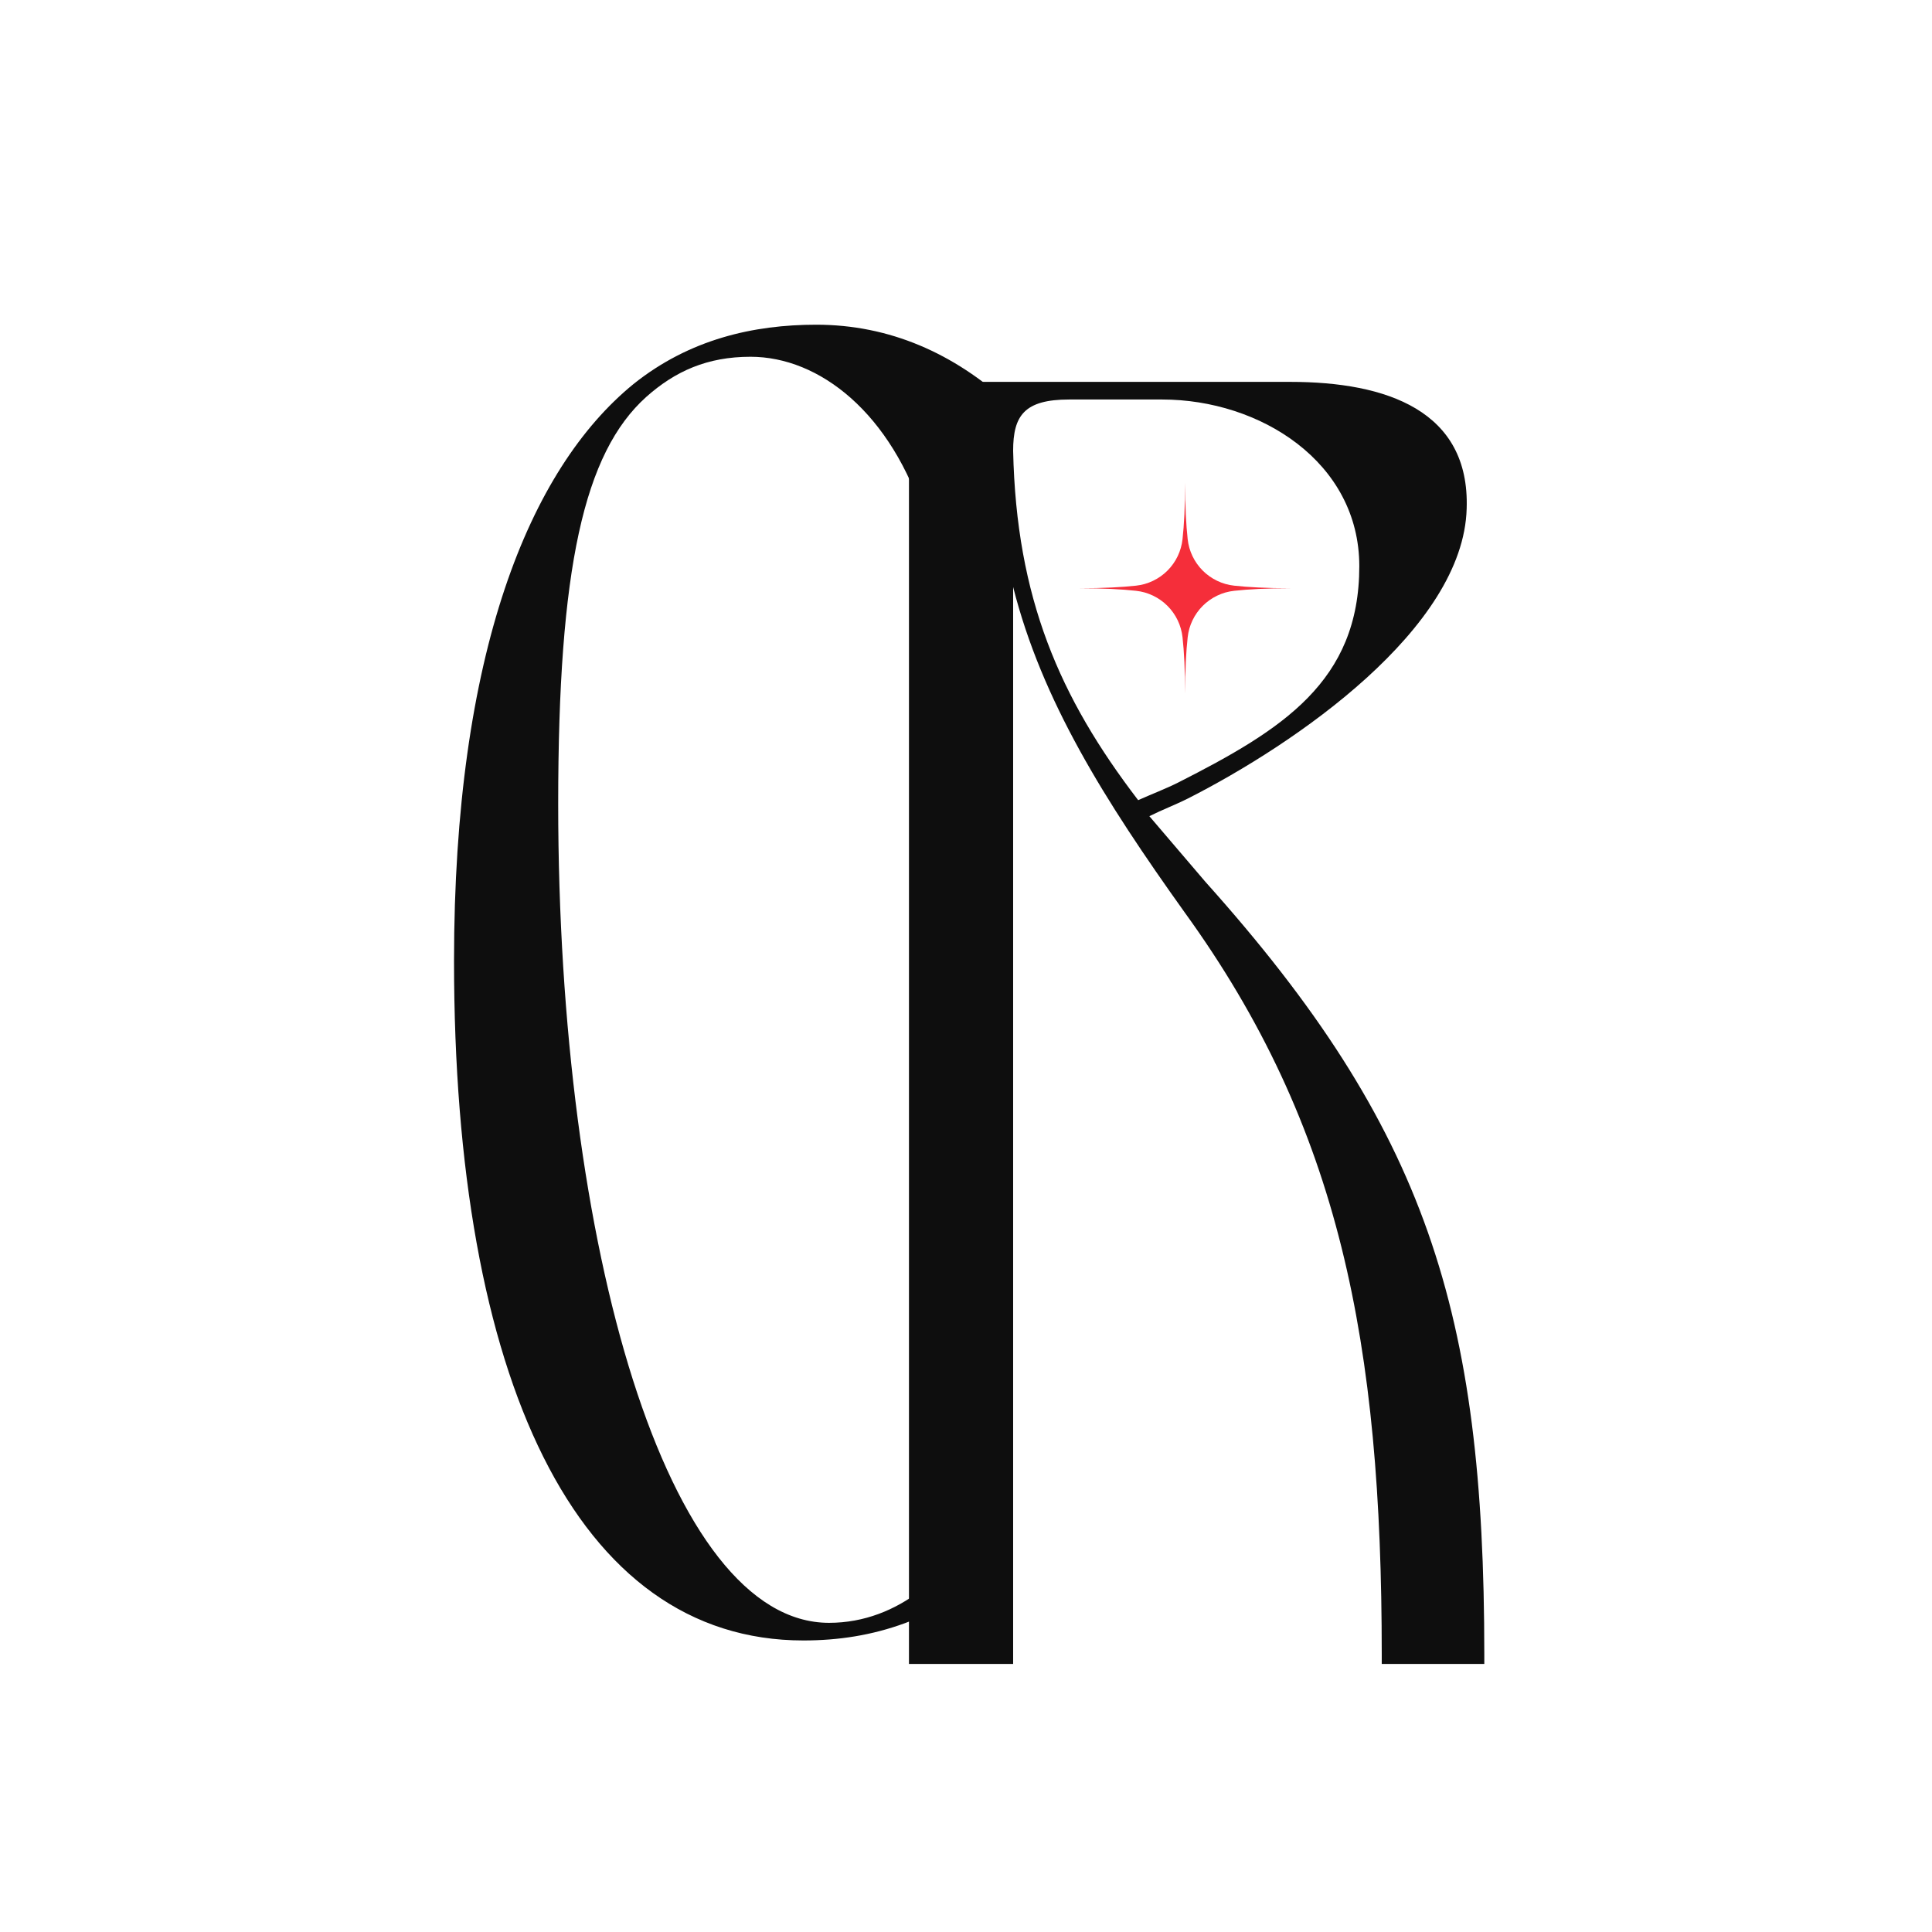
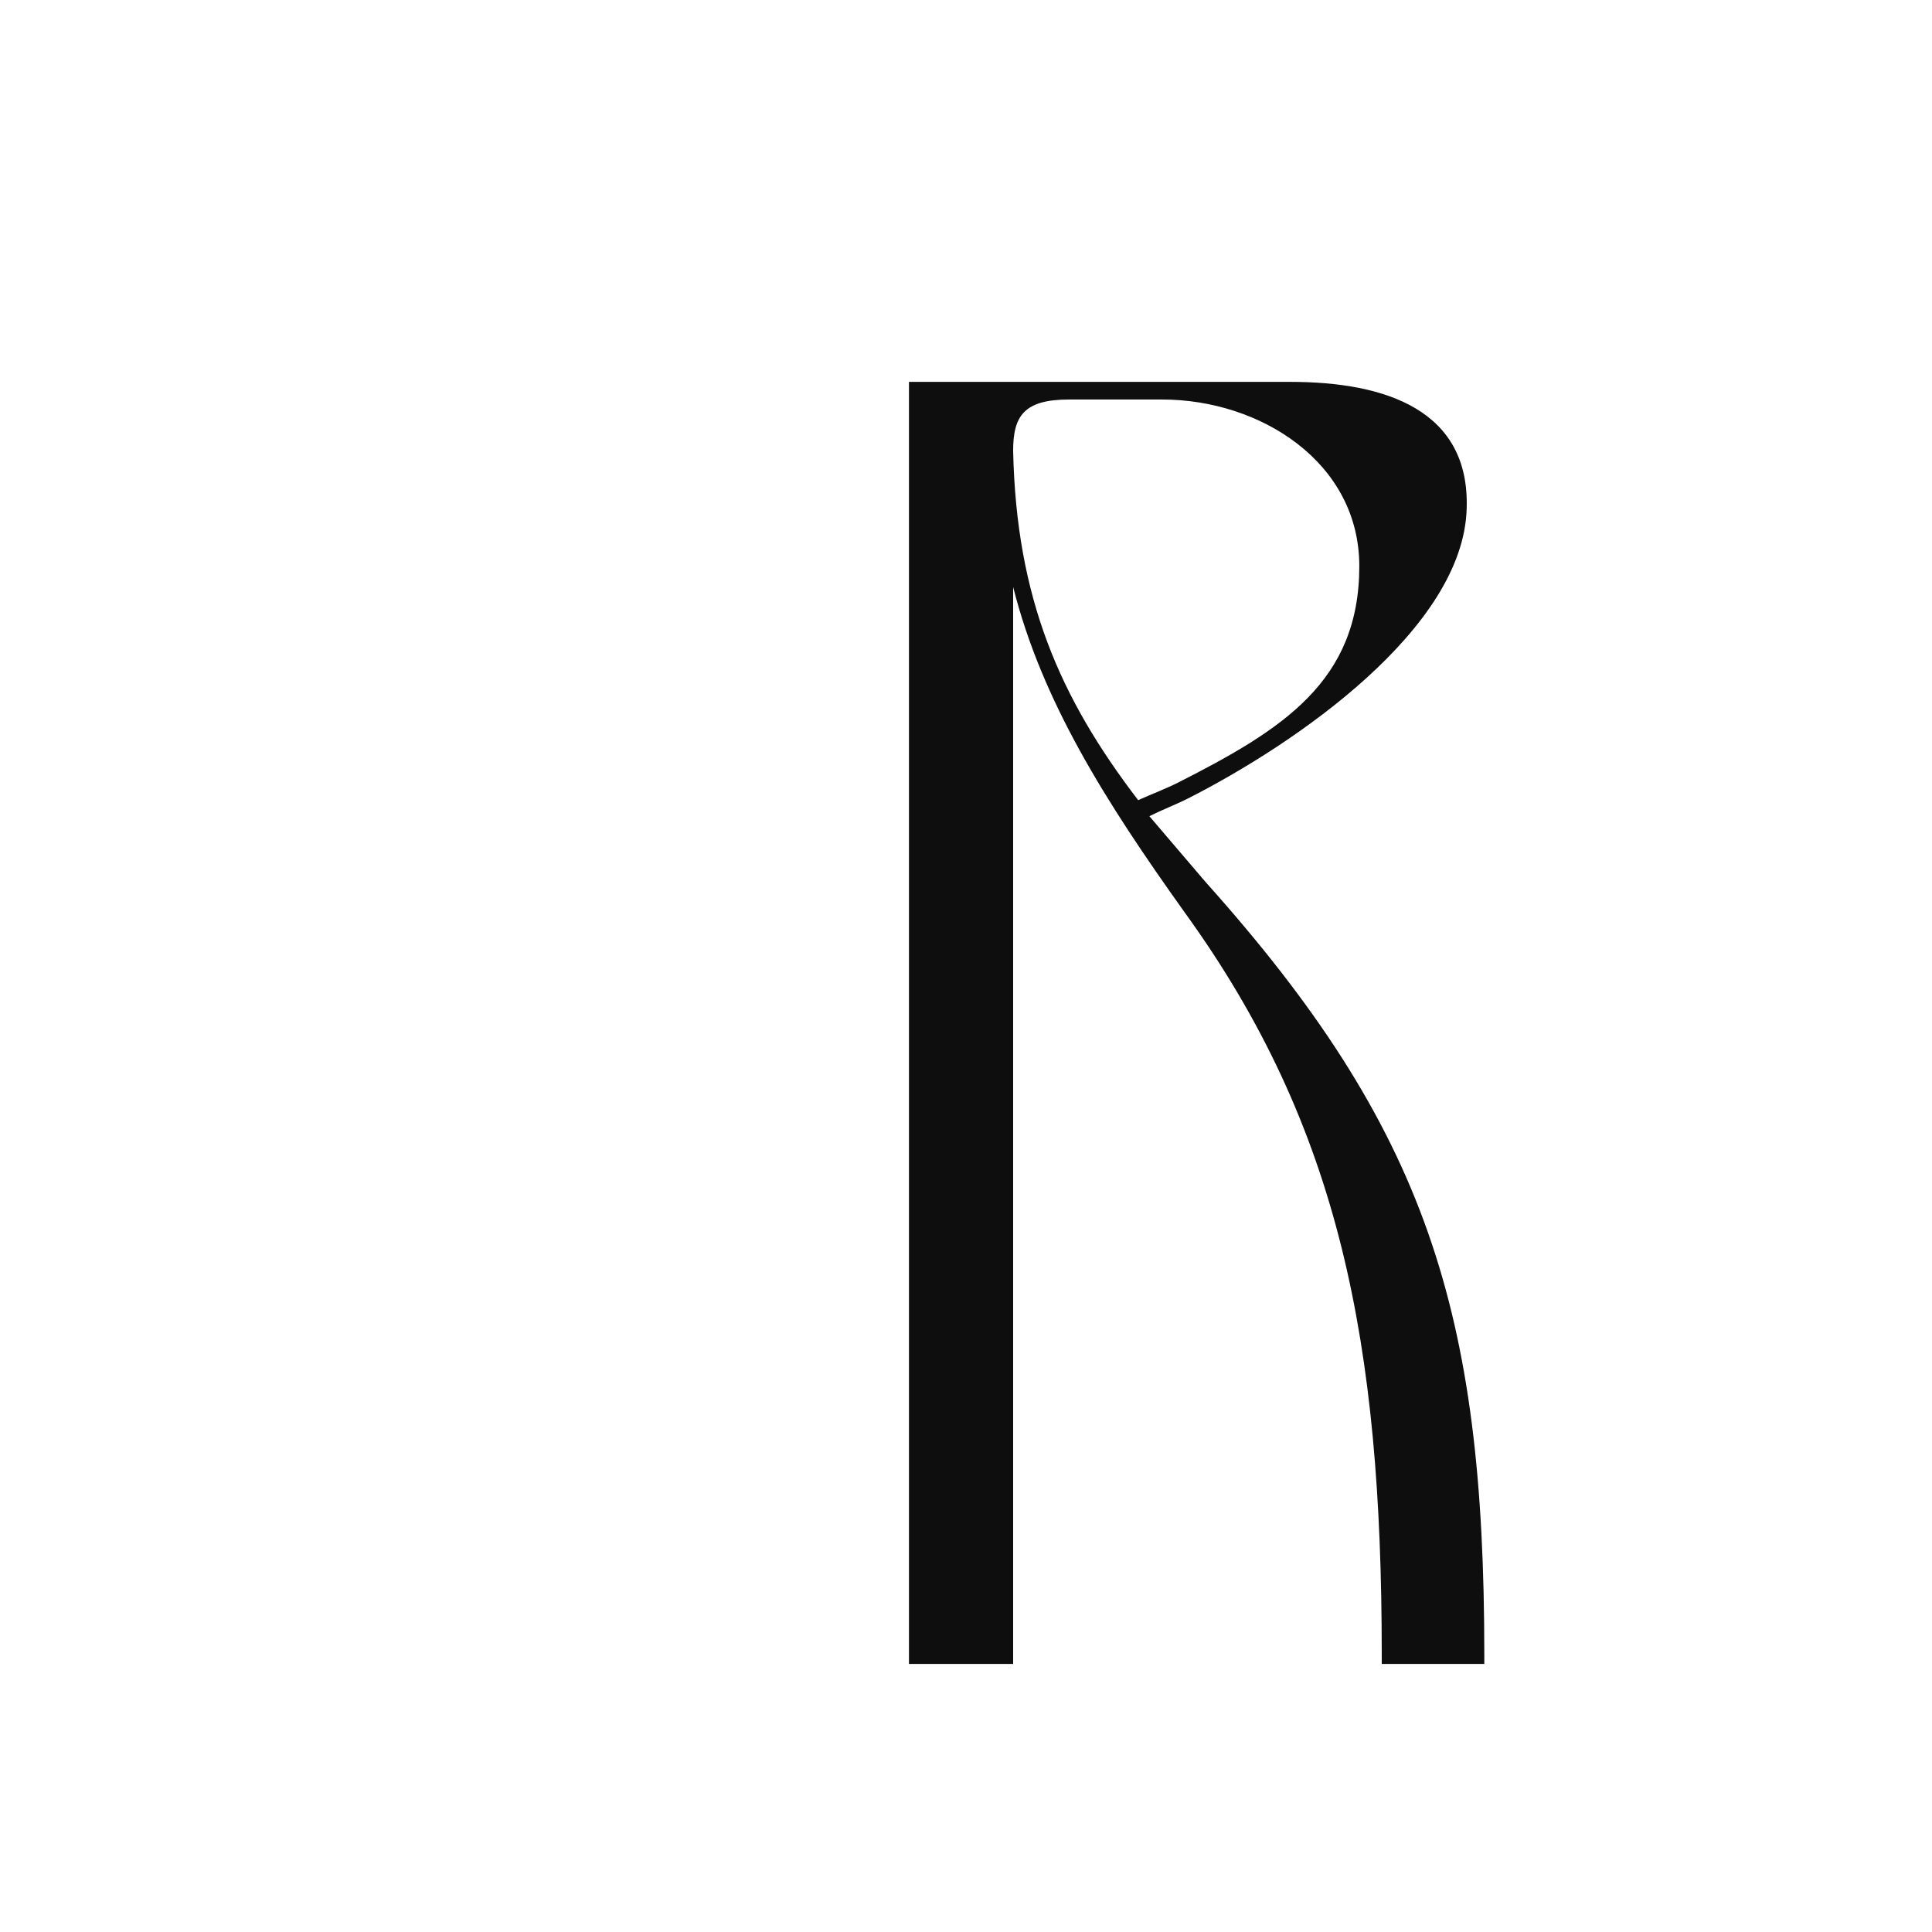
<svg xmlns="http://www.w3.org/2000/svg" width="500" zoomAndPan="magnify" viewBox="0 0 375 375" height="500" preserveAspectRatio="xMidYMid meet" version="1.0">
  <defs>
    <g />
    <clipPath id="27392341ea">
-       <path d="M 209.555 93.703 L 250.496 93.703 L 250.496 134.645 L 209.555 134.645 Z M 209.555 93.703 " clip-rule="nonzero" />
-     </clipPath>
+       </clipPath>
  </defs>
  <g clip-path="url(#27392341ea)">
    <path fill="#f52e3a" d="M 230.527 104.66 C 230.59 105.23 230.699 105.793 230.855 106.348 C 231.016 106.902 231.219 107.438 231.469 107.957 C 231.715 108.477 232.008 108.969 232.34 109.438 C 232.672 109.91 233.043 110.348 233.449 110.754 C 233.855 111.16 234.293 111.531 234.766 111.863 C 235.234 112.195 235.727 112.488 236.246 112.734 C 236.766 112.984 237.301 113.188 237.855 113.348 C 238.41 113.504 238.973 113.613 239.543 113.676 C 242.312 113.98 245.887 114.176 250.5 114.176 C 245.887 114.176 242.312 114.371 239.543 114.676 C 238.973 114.738 238.41 114.848 237.855 115.004 C 237.301 115.164 236.766 115.367 236.246 115.617 C 235.727 115.863 235.234 116.156 234.766 116.488 C 234.293 116.82 233.855 117.191 233.449 117.598 C 233.043 118.004 232.672 118.441 232.34 118.914 C 232.008 119.383 231.715 119.875 231.469 120.395 C 231.219 120.914 231.016 121.449 230.855 122.004 C 230.699 122.559 230.59 123.121 230.527 123.691 C 230.223 126.461 230.027 130.035 230.027 134.648 C 230.027 130.035 229.832 126.461 229.527 123.691 C 229.465 123.121 229.355 122.559 229.195 122.004 C 229.039 121.449 228.836 120.914 228.586 120.395 C 228.34 119.875 228.047 119.383 227.715 118.914 C 227.383 118.441 227.012 118.004 226.605 117.598 C 226.199 117.191 225.762 116.82 225.289 116.488 C 224.82 116.156 224.324 115.863 223.809 115.617 C 223.289 115.367 222.75 115.164 222.199 115.004 C 221.645 114.848 221.082 114.738 220.508 114.676 C 217.742 114.371 214.168 114.176 209.555 114.176 C 214.168 114.176 217.742 113.98 220.508 113.676 C 221.082 113.613 221.645 113.504 222.199 113.348 C 222.75 113.188 223.289 112.984 223.809 112.734 C 224.324 112.488 224.82 112.195 225.289 111.863 C 225.762 111.531 226.199 111.16 226.605 110.754 C 227.012 110.348 227.383 109.91 227.715 109.438 C 228.047 108.969 228.34 108.477 228.586 107.957 C 228.836 107.438 229.039 106.902 229.195 106.348 C 229.355 105.793 229.465 105.23 229.527 104.66 C 229.832 101.891 230.027 98.316 230.027 93.703 C 230.027 98.316 230.223 101.891 230.527 104.66 Z M 230.527 104.66 " fill-opacity="1" fill-rule="nonzero" />
  </g>
  <g fill="#0e0e0e" fill-opacity="1">
    <g transform="translate(79.415, 314.99)">
      <g>
-         <path d="M 76.523 3.422 C 90.211 3.422 102.34 -0.621 115.406 -11.199 L 110.738 -20.219 C 105.453 -9.953 95.188 0 81.5 0 C 50.082 0 28.93 -72.789 28.93 -158.953 C 28.93 -204.68 33.906 -227.078 46.039 -237.965 C 51.637 -242.941 57.859 -245.742 66.258 -245.742 C 79.633 -245.742 93.633 -234.855 100.164 -214.012 C 103.586 -225.836 110.738 -233.922 116.34 -236.723 C 105.762 -246.363 93.32 -251.965 79.012 -251.965 C 66.879 -251.965 54.438 -249.164 43.551 -240.453 C 23.328 -223.969 8.711 -188.195 8.711 -128.469 C 8.711 -47.594 32.352 3.422 76.523 3.422 Z M 76.523 3.422 " />
-       </g>
+         </g>
    </g>
  </g>
  <g fill="#0e0e0e" fill-opacity="1">
    <g transform="translate(164.61, 322.974)">
      <g>
        <path d="M 11.82 0 L 32.039 0 L 32.039 -209.035 C 37.641 -186.949 49.77 -167.664 65.324 -145.891 C 95.496 -104.207 103.586 -62.215 103.586 -1.867 L 103.586 0 L 123.492 0 L 123.492 -1.867 C 123.492 -68.434 112.297 -103.895 69.367 -151.801 L 58.48 -164.555 C 60.969 -165.797 63.457 -166.73 65.945 -167.977 C 86.789 -178.551 119.449 -200.949 120.07 -224.277 C 120.695 -243.254 104.52 -248.852 85.855 -248.852 L 11.82 -248.852 Z M 32.039 -235.477 C 32.039 -242.32 34.219 -245.43 42.926 -245.43 L 60.969 -245.43 C 79.945 -245.43 99.23 -233.301 99.23 -213.082 C 99.23 -190.684 84.301 -181.352 64.078 -171.086 C 61.59 -169.844 59.102 -168.91 56.305 -167.664 C 41.062 -187.574 32.66 -206.859 32.039 -235.477 Z M 32.039 -235.477 " />
      </g>
    </g>
  </g>
</svg>